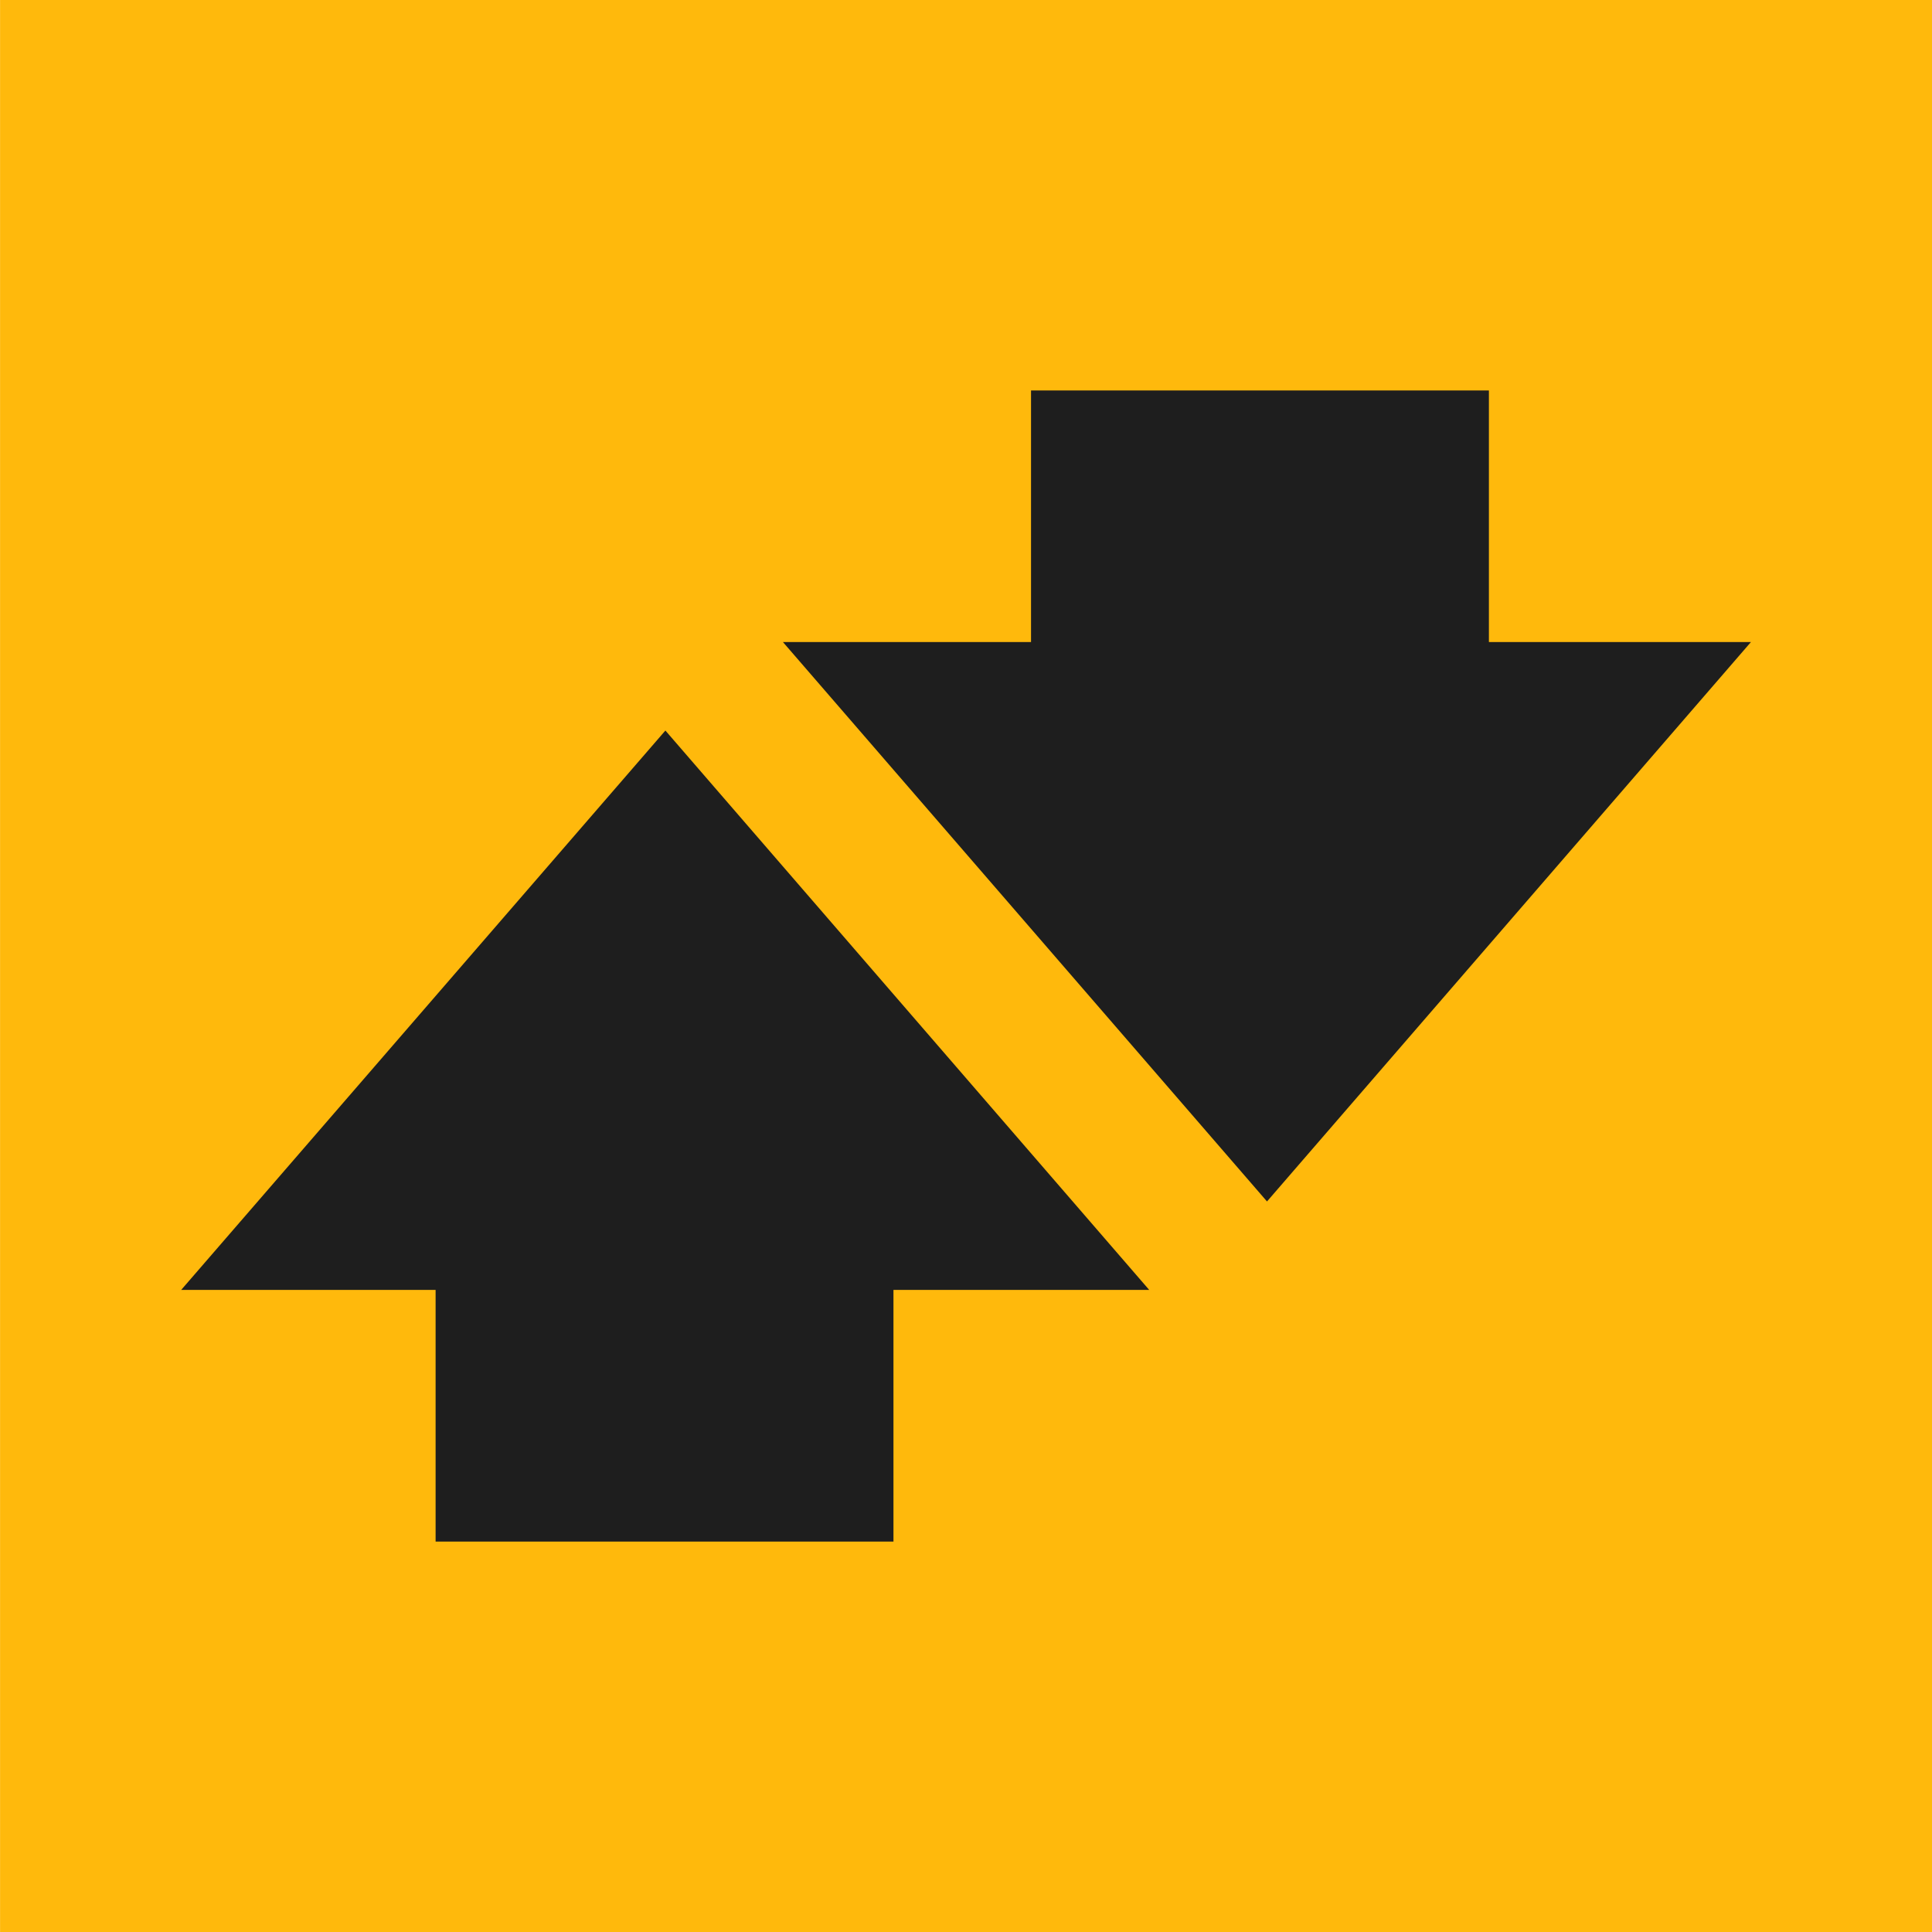
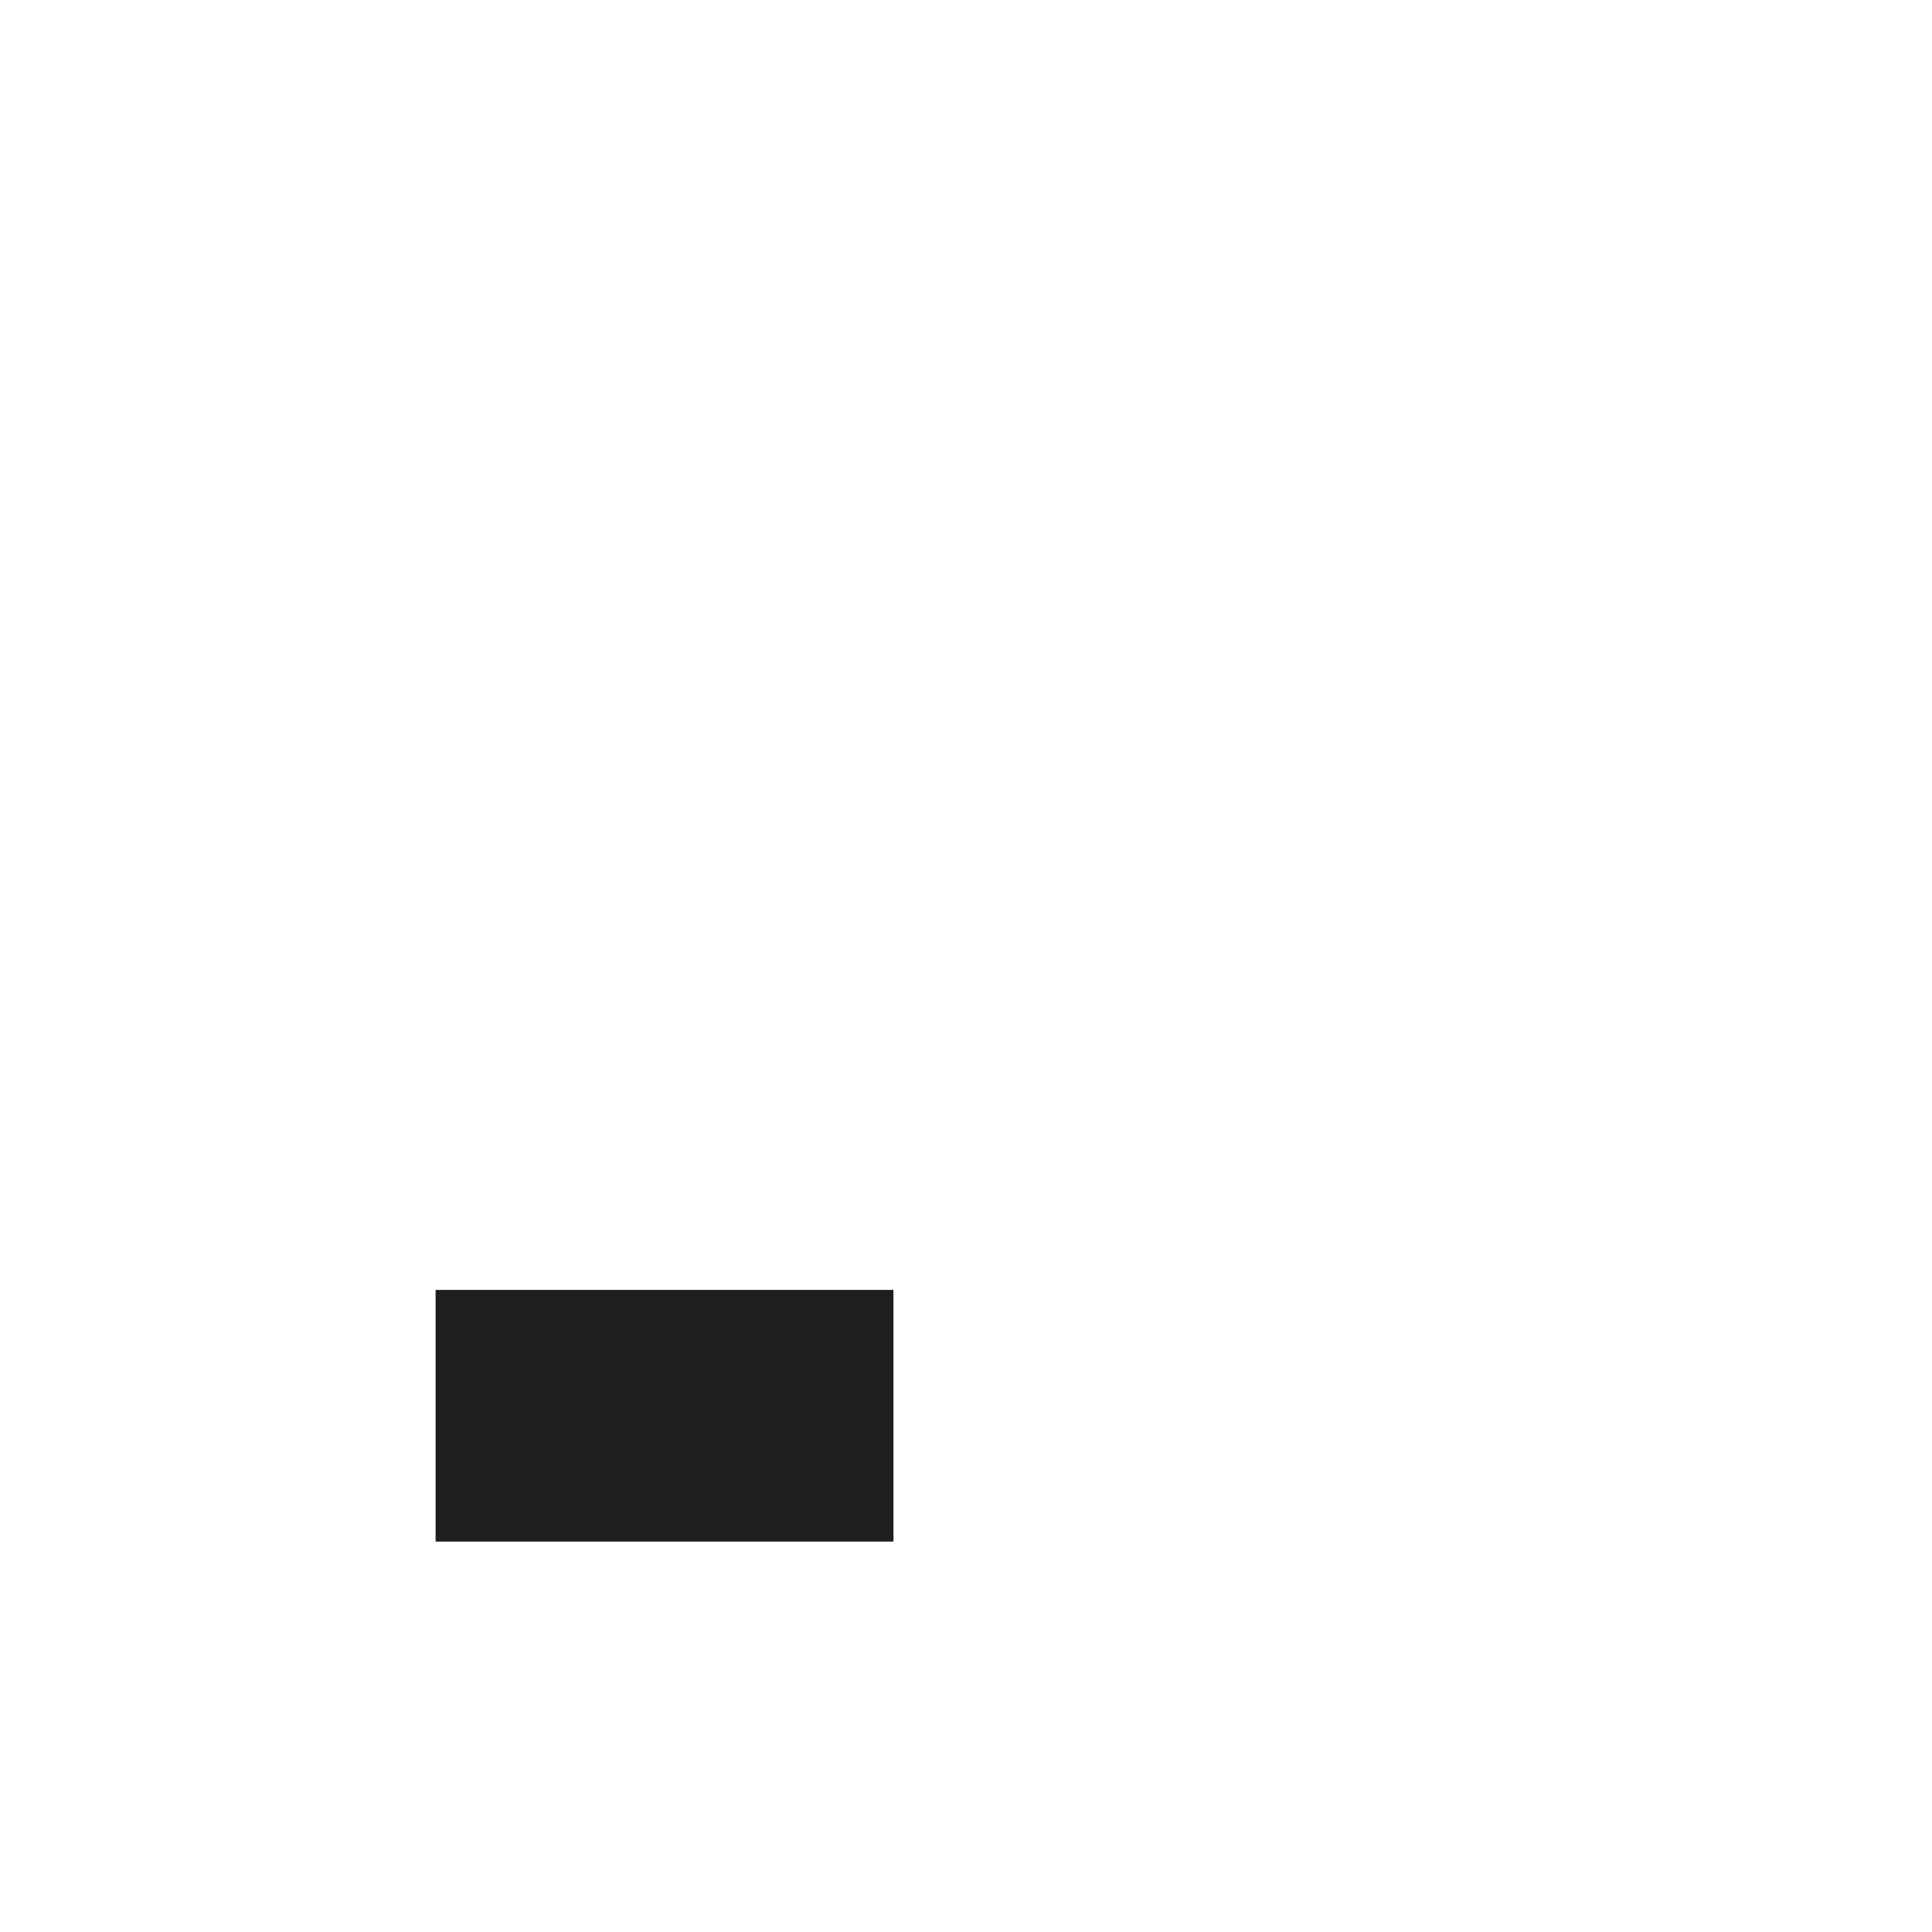
<svg xmlns="http://www.w3.org/2000/svg" width="64" height="64" viewBox="0 0 64 64" fill="none">
-   <rect x="0.002" width="64" height="64" fill="#FFB90C" />
-   <path d="M49.322 12.934H34.154V21.269H25.936L41.971 39.8L58.002 21.269H49.322V12.934Z" fill="#1E1E1E" />
-   <path d="M6.002 42.73H14.43V51.067H29.597V42.73H38.069L22.042 24.2L6.002 42.73Z" fill="#1E1E1E" />
+   <path d="M6.002 42.73H14.43V51.067H29.597V42.73H38.069L6.002 42.73Z" fill="#1E1E1E" />
</svg>